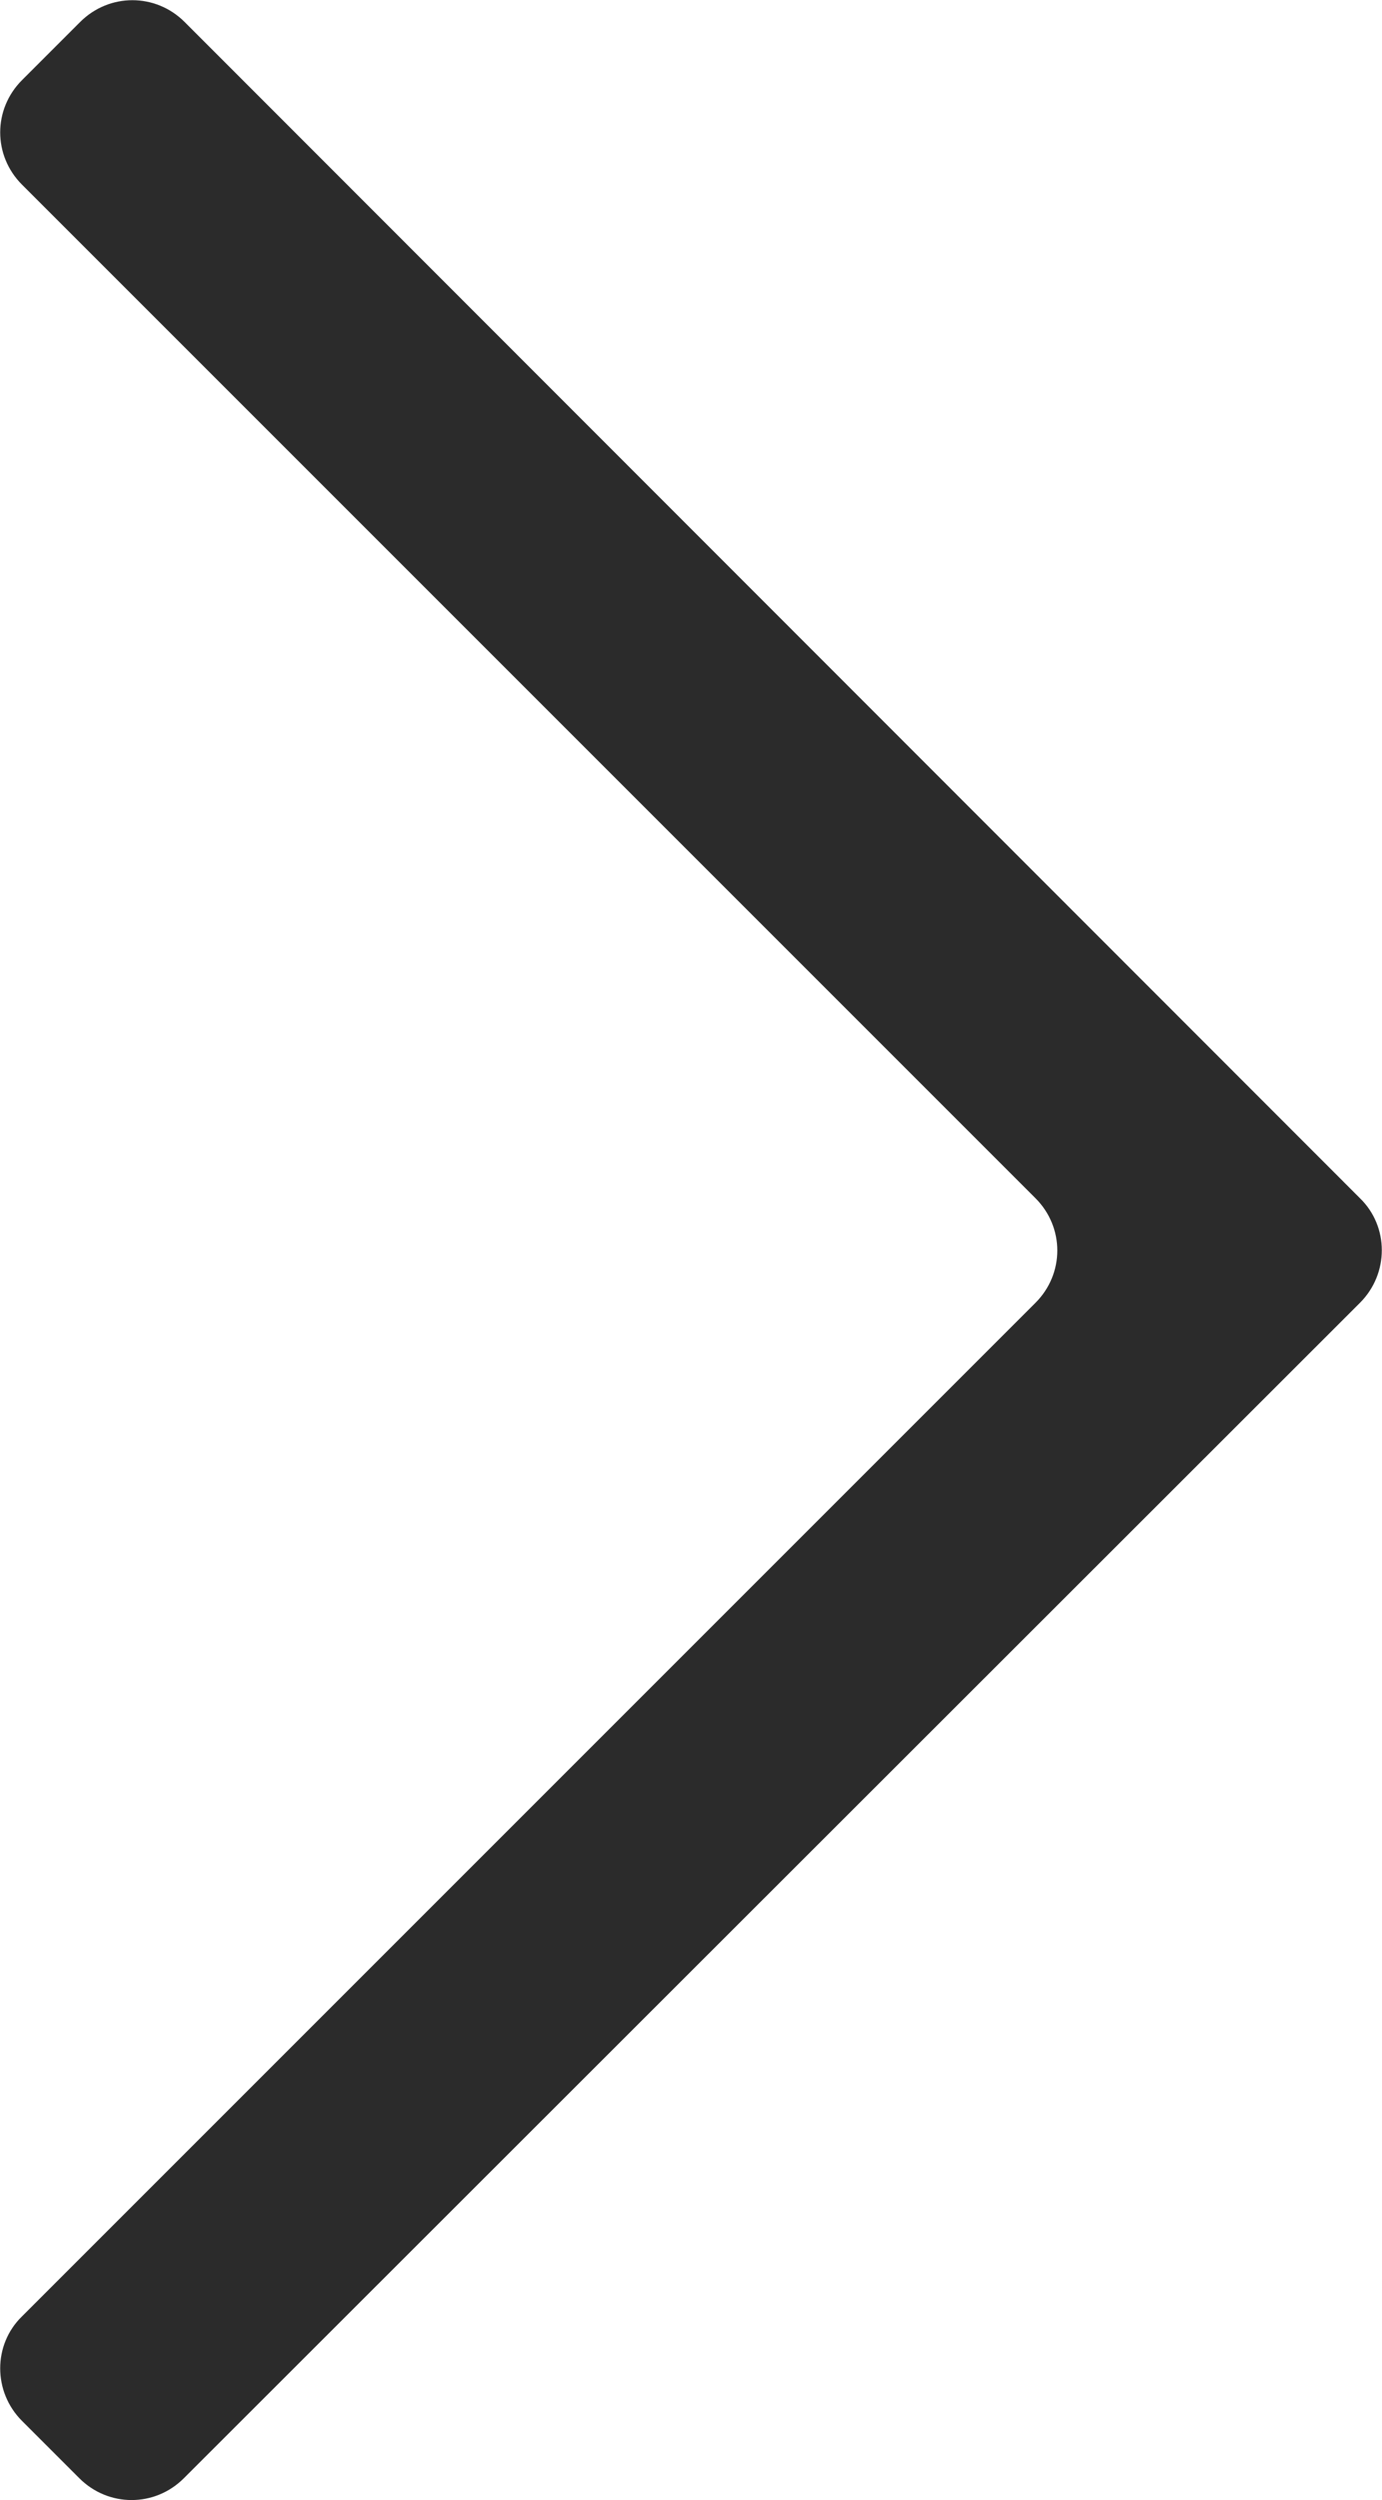
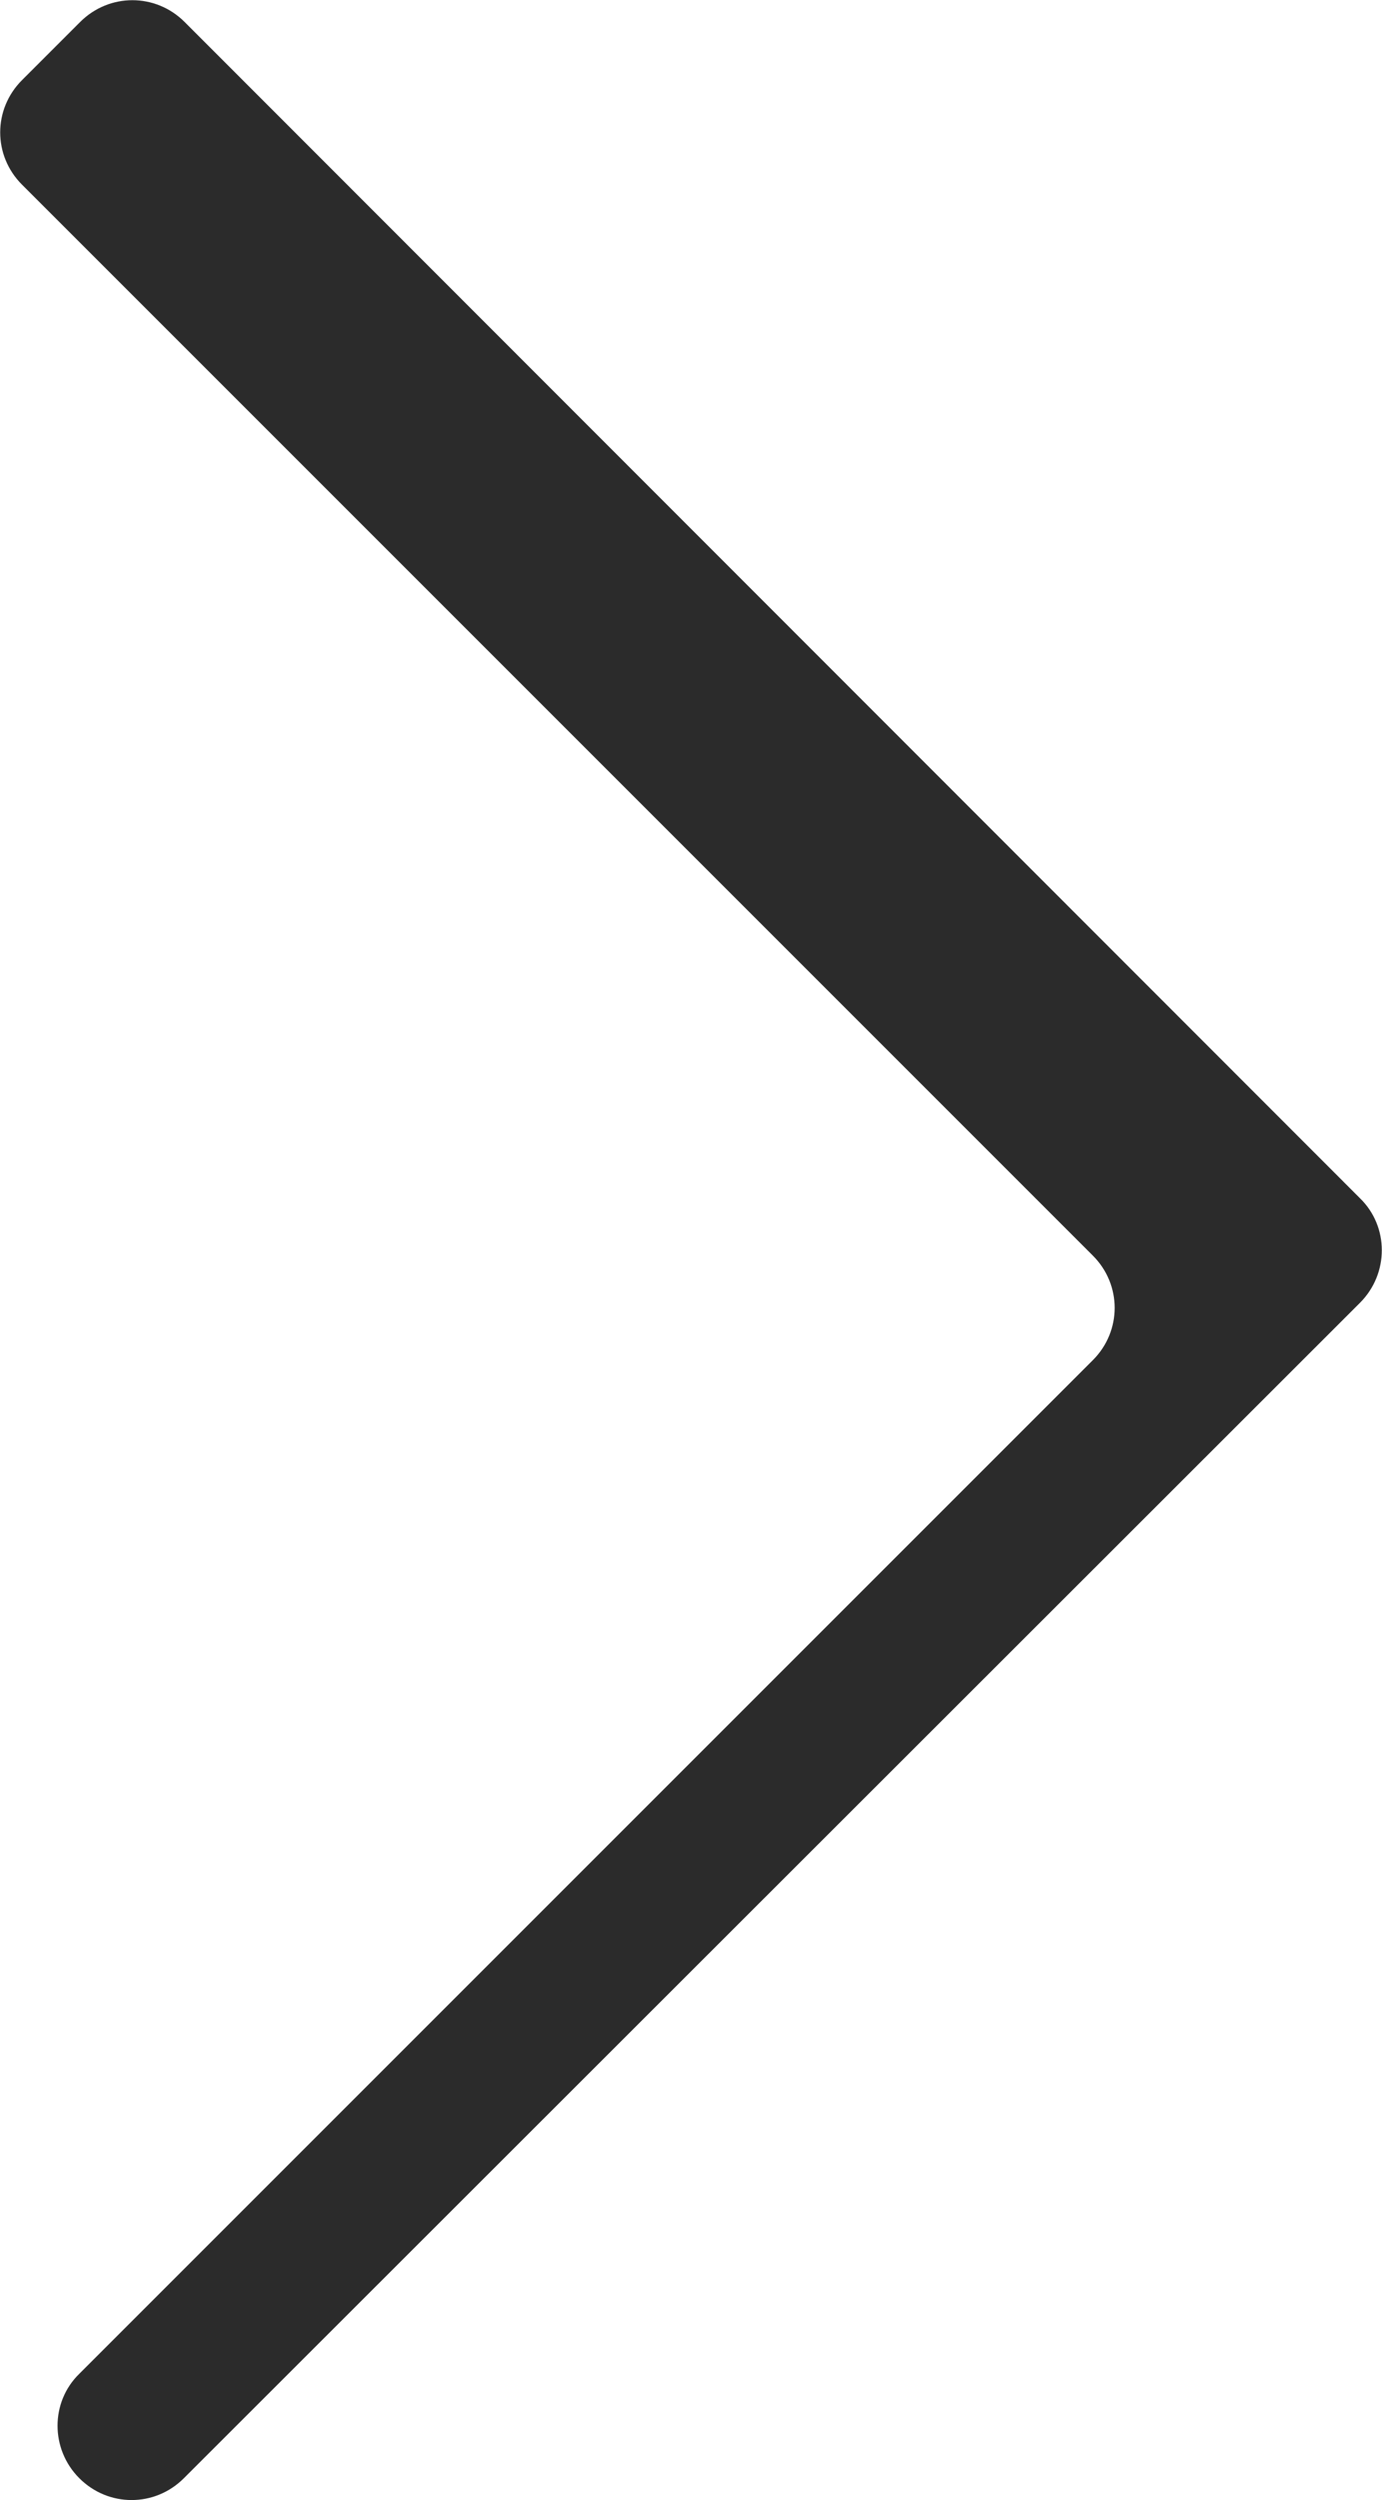
<svg xmlns="http://www.w3.org/2000/svg" id="Слой_1" x="0px" y="0px" viewBox="0 0 17.59 31.82" style="enable-background:new 0 0 17.59 31.82;" xml:space="preserve">
  <style type="text/css"> .st0{fill:#2B2B2B;} </style>
  <g>
    <g>
-       <path class="st0" d="M17.31,16.58L2.34,31.54c-0.37,0.37-0.96,0.37-1.33,0l-0.73-0.73c-0.37-0.37-0.37-0.97,0-1.33l12.9-12.9 c0.37-0.37,0.37-0.96,0-1.33L0.28,2.35c-0.37-0.37-0.37-0.96,0-1.33l0.74-0.74c0.37-0.37,0.96-0.37,1.33,0l14.96,14.97 C17.68,15.61,17.68,16.21,17.31,16.58z" />
+       <path class="st0" d="M17.31,16.58L2.34,31.54c-0.37,0.37-0.96,0.37-1.33,0c-0.37-0.37-0.37-0.97,0-1.33l12.9-12.9 c0.37-0.37,0.37-0.96,0-1.33L0.28,2.35c-0.37-0.37-0.37-0.96,0-1.33l0.74-0.74c0.37-0.37,0.96-0.37,1.33,0l14.96,14.97 C17.68,15.61,17.68,16.21,17.31,16.58z" />
    </g>
  </g>
</svg>